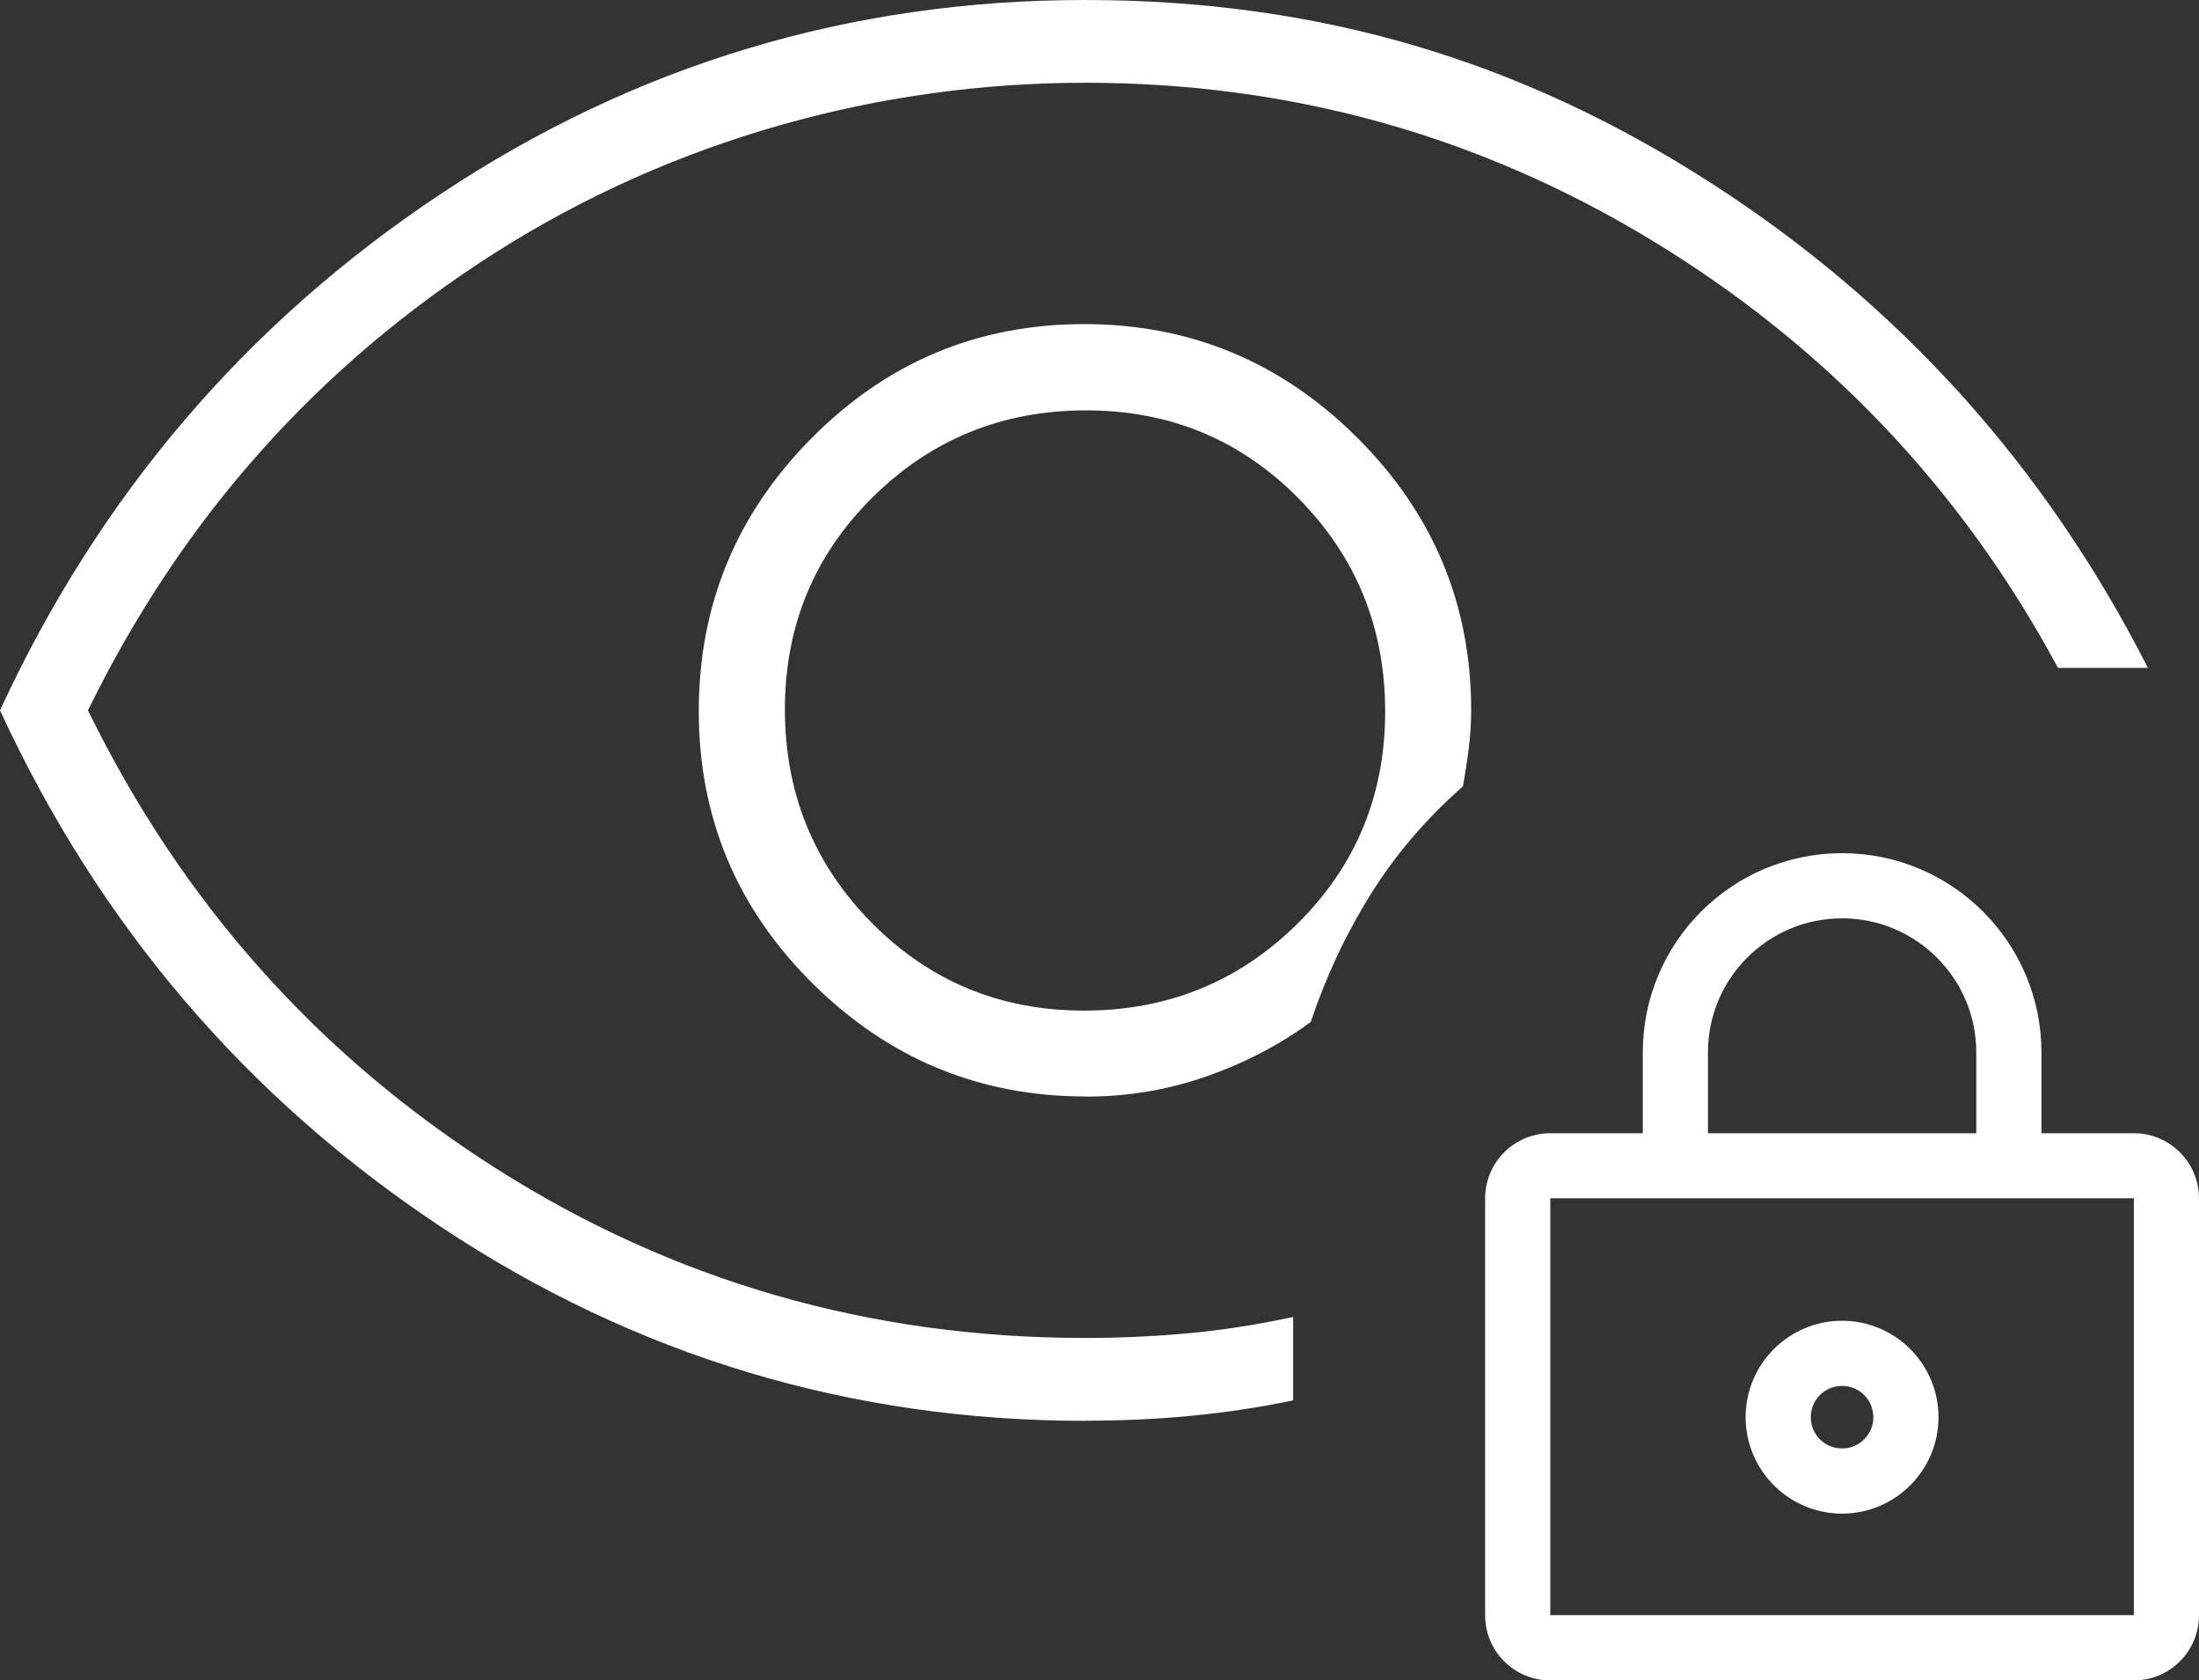
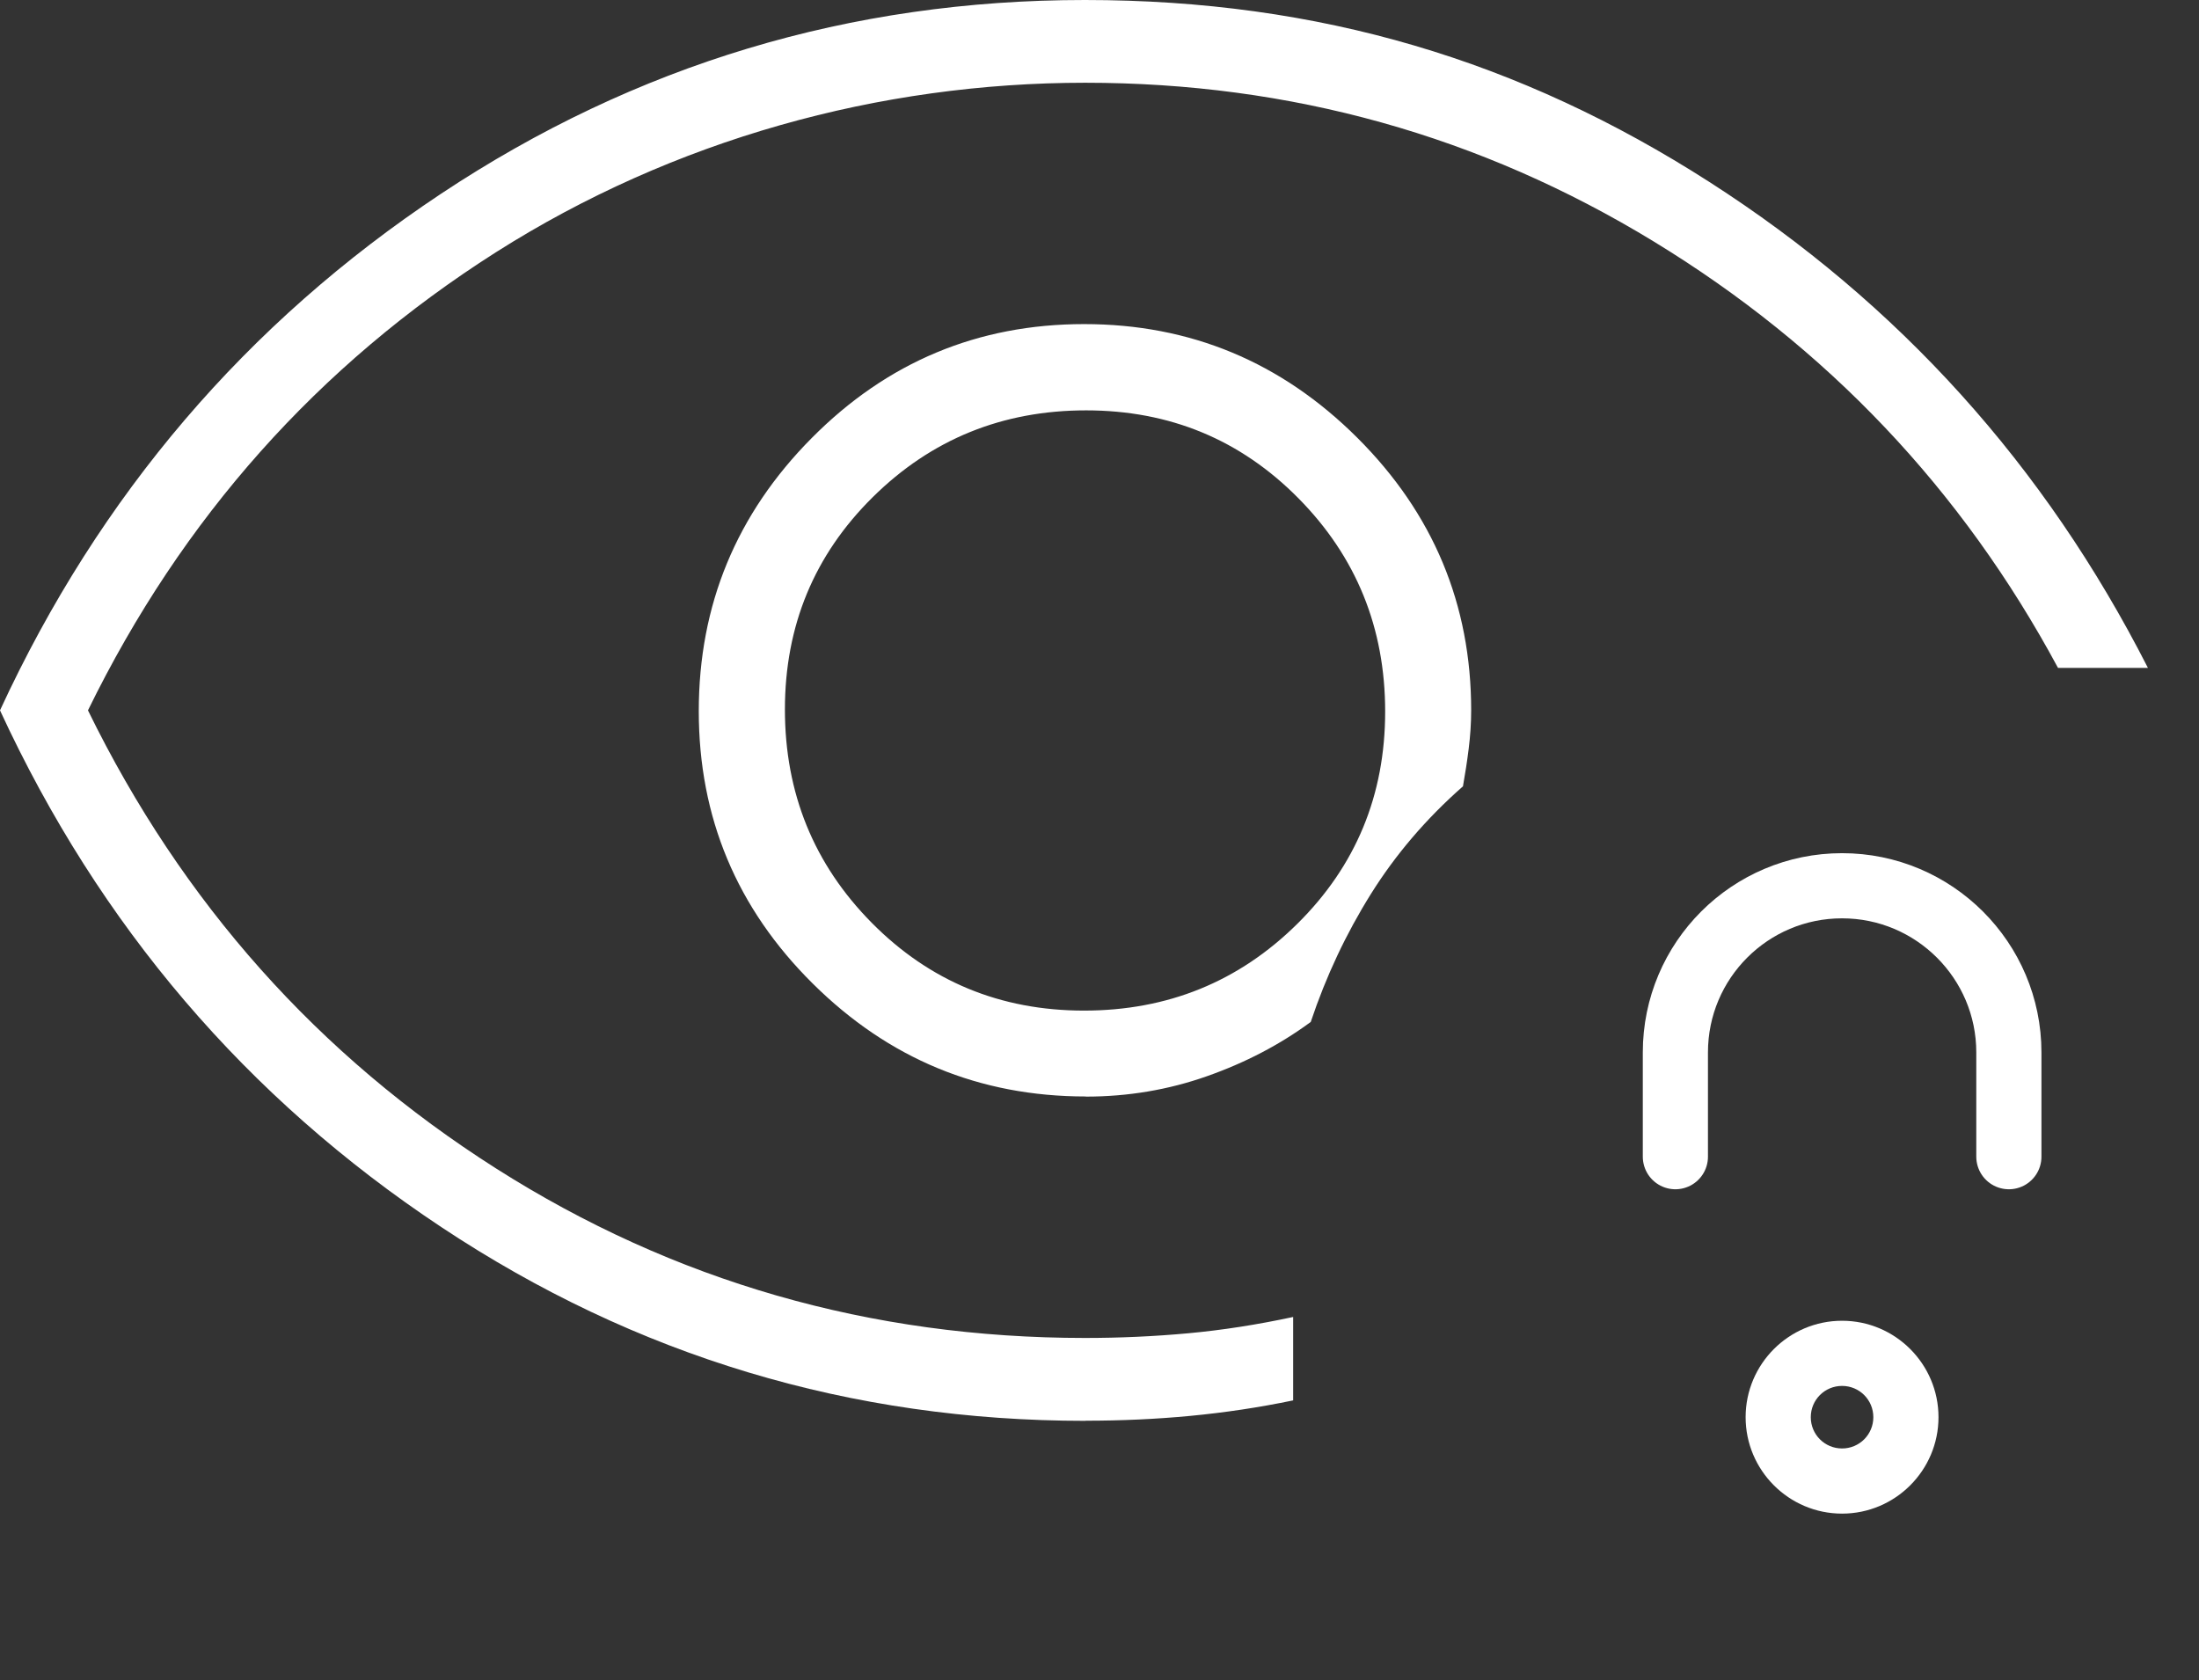
<svg xmlns="http://www.w3.org/2000/svg" id="Layer_2" viewBox="0 0 168.74 128.94">
  <rect x="0" y="0" width="168.74" height="128.94" fill="#333333" stroke="none" />
  <defs>
    <style>.cls-1{fill:none;stroke:#fff;stroke-linecap:round;stroke-linejoin:round;stroke-width:5px;}.cls-2{fill:#fff;stroke-width:0px;}</style>
  </defs>
  <g id="Layer_1-2">
    <path class="cls-2" d="M83.18,77.55c-6.42,0-11.85-2.25-16.29-6.74-4.44-4.49-6.66-9.95-6.66-16.37s2.25-11.85,6.74-16.29c4.49-4.44,9.95-6.66,16.37-6.66s11.85,2.25,16.29,6.74c4.44,4.49,6.66,9.95,6.66,16.37s-2.25,11.85-6.74,16.29c-4.49,4.44-9.95,6.66-16.37,6.66M83.3,109.03c-18.02,0-34.51-4.96-49.44-14.87C18.92,84.25,7.63,71.03,0,54.51,7.63,37.99,18.92,24.78,33.84,14.87,48.77,4.96,65.24,0,83.25,0s33.42,4.66,47.93,13.97c14.51,9.31,25.73,21.74,33.64,37.28h-6.9c-7.38-13.71-17.73-24.62-31.04-32.73-13.31-8.11-27.85-12.17-43.61-12.17s-31.56,4.34-45.22,13.01c-13.65,8.68-24.08,20.39-31.3,35.15,7.22,14.76,17.66,26.47,31.31,35.15,13.65,8.67,28.72,13.01,45.2,13.01,2.67,0,5.31-.12,7.92-.36,2.61-.24,5.3-.66,8.05-1.25v6.4c-2.64.55-5.27.94-7.9,1.19-2.63.25-5.3.37-8.02.37M83.32,84.15c3.23,0,6.33-.52,9.28-1.56,2.96-1.04,5.62-2.43,7.98-4.17,1.17-3.5,2.71-6.77,4.61-9.81,1.9-3.04,4.25-5.79,7.07-8.27.17-.96.32-1.92.44-2.89.12-.96.19-1.94.19-2.94,0-8.13-2.91-15.11-8.74-20.92-5.83-5.81-12.81-8.72-20.96-8.72s-15.12,2.91-20.9,8.74c-5.78,5.82-8.67,12.81-8.67,20.96s2.91,15.12,8.74,20.9c5.82,5.78,12.81,8.67,20.96,8.67" />
    <path class="cls-1" d="M128.56,88.76v-8c0-7.07,5.73-12.79,12.79-12.79s12.8,5.73,12.8,12.79v8" />
-     <path class="cls-2" d="M163.74,123.94h-44.78v-31.99h44.78v31.99ZM163.74,86.96h-44.78c-2.76,0-5,2.24-5,5v31.99c0,2.76,2.24,5,5,5h44.78c2.76,0,5-2.24,5-5v-31.99c0-2.76-2.24-5-5-5" />
    <path class="cls-2" d="M141.35,106.35c1.33,0,2.4,1.07,2.4,2.4s-1.07,2.4-2.4,2.4-2.4-1.07-2.4-2.4,1.07-2.4,2.4-2.4M141.35,101.35c-4.08,0-7.4,3.32-7.4,7.4s3.32,7.4,7.4,7.4,7.4-3.32,7.4-7.4-3.32-7.4-7.4-7.4" />
  </g>
</svg>